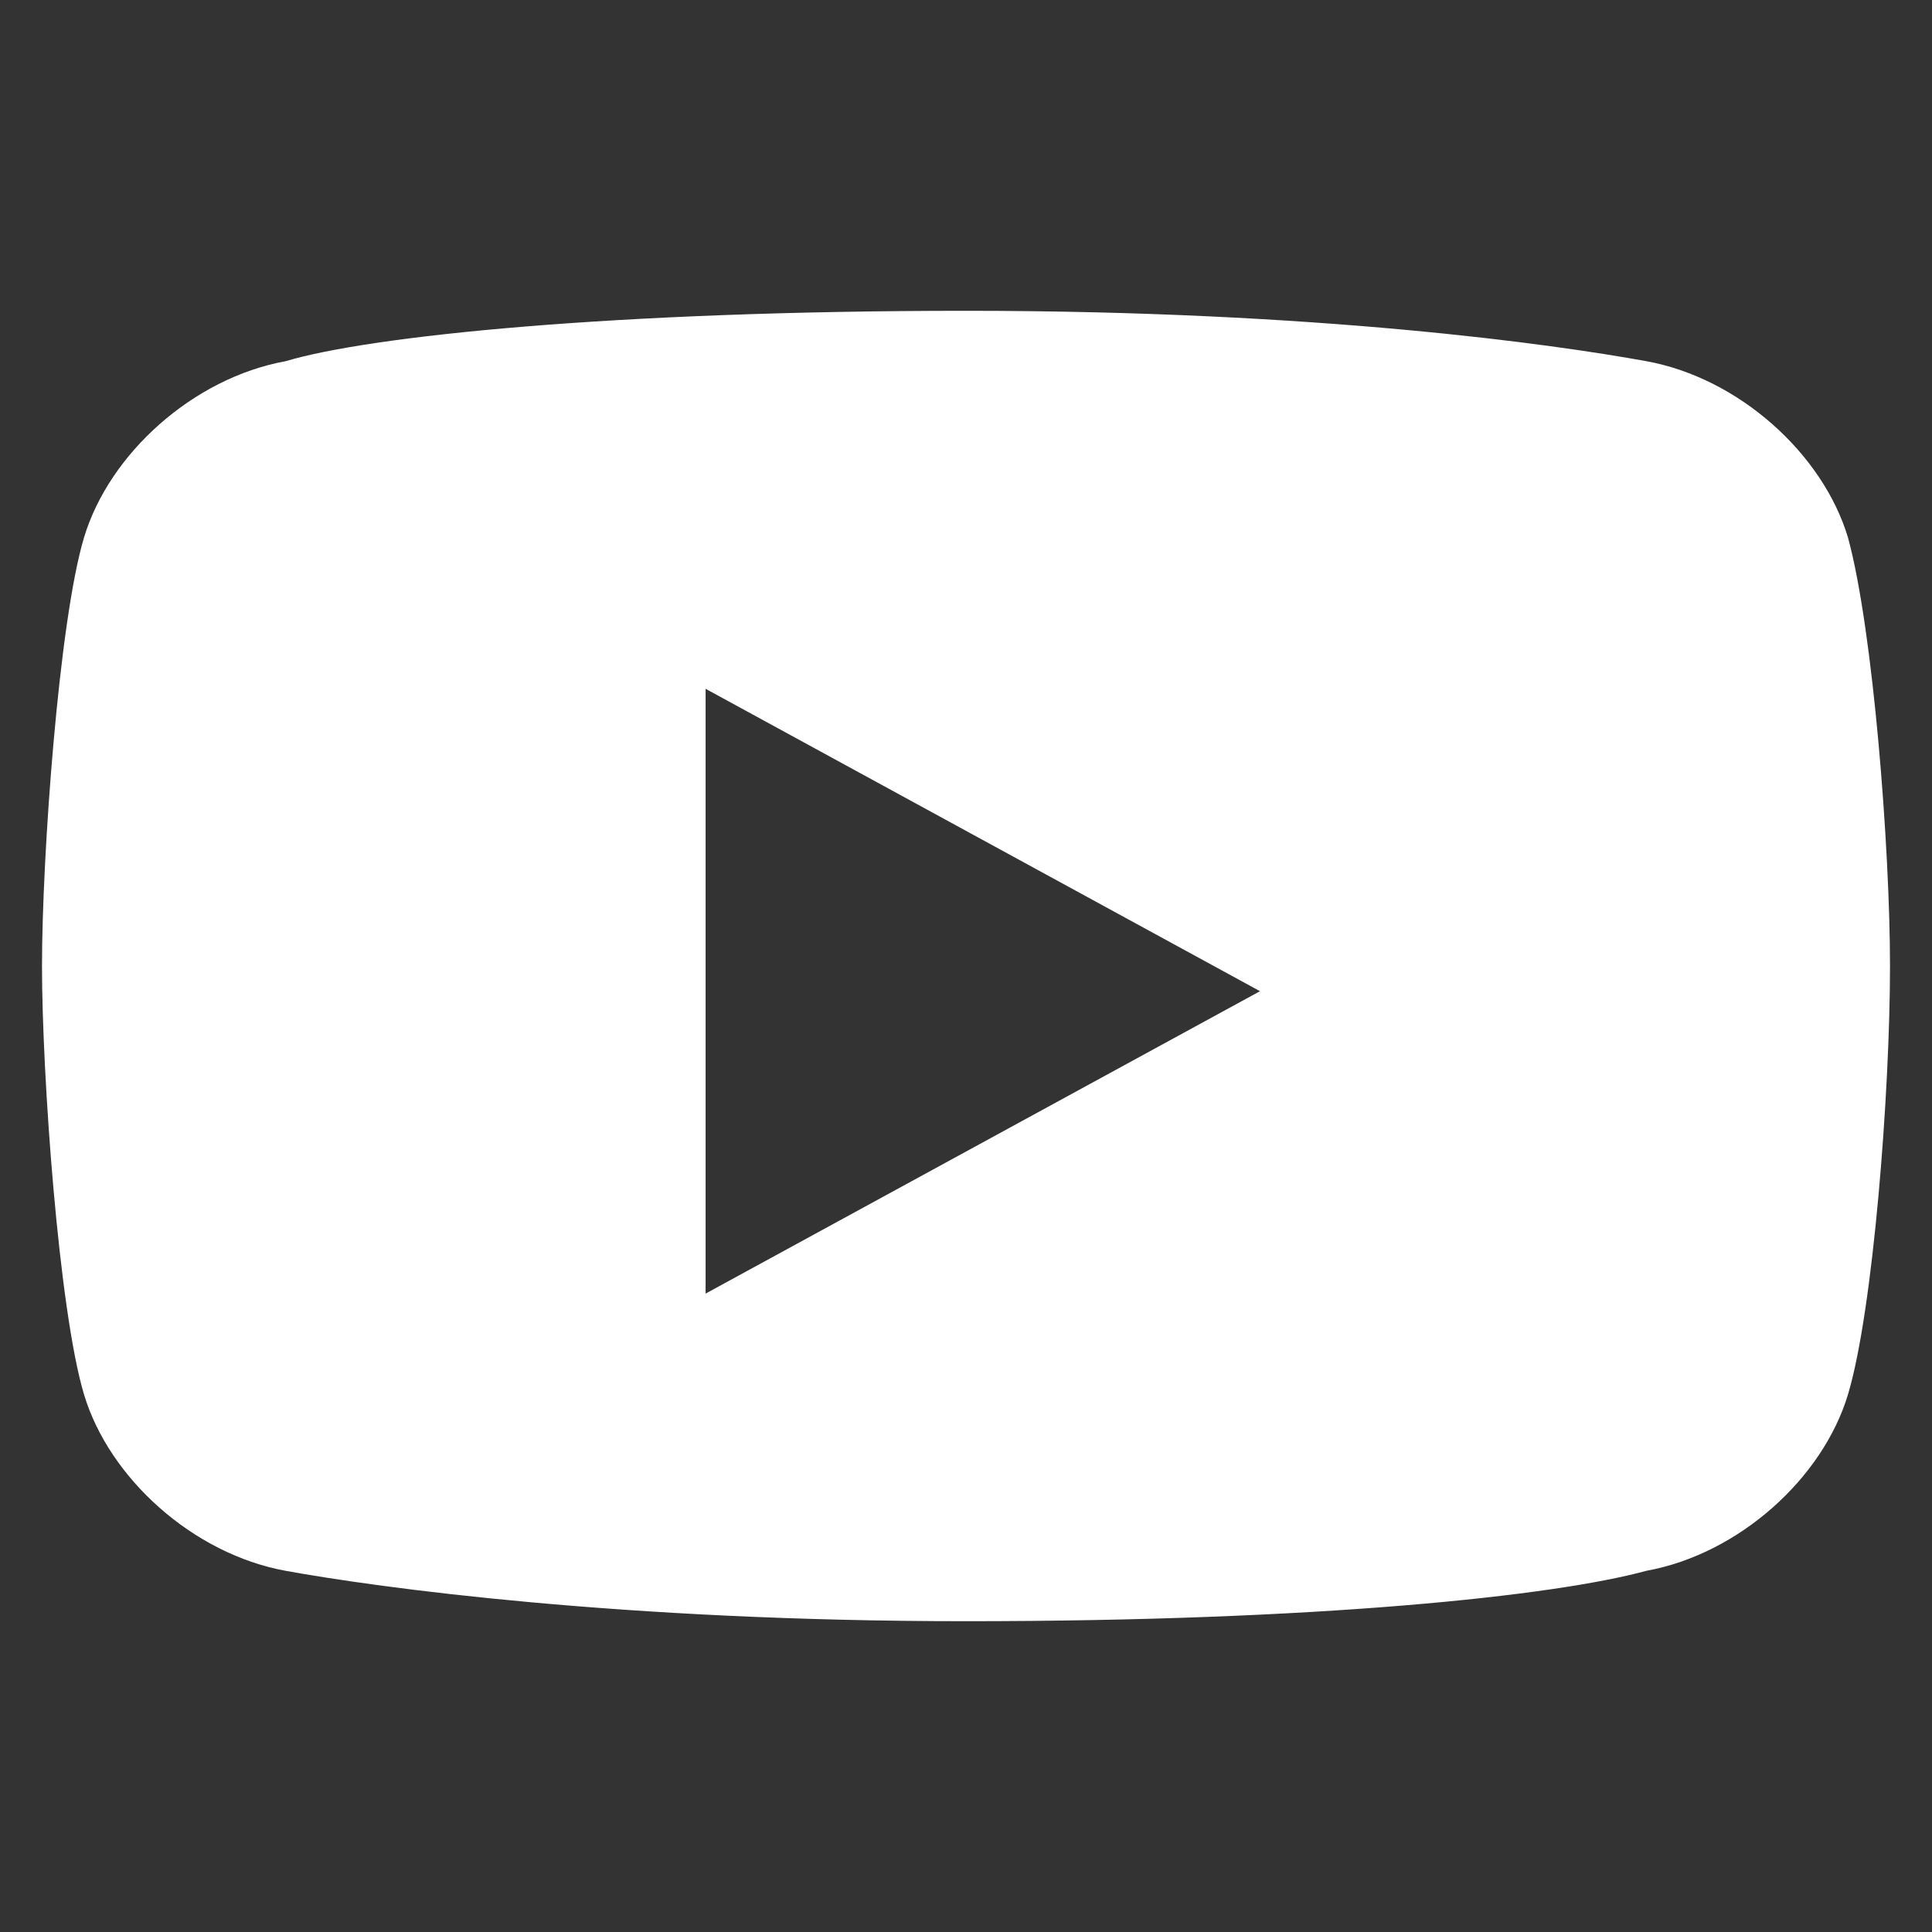
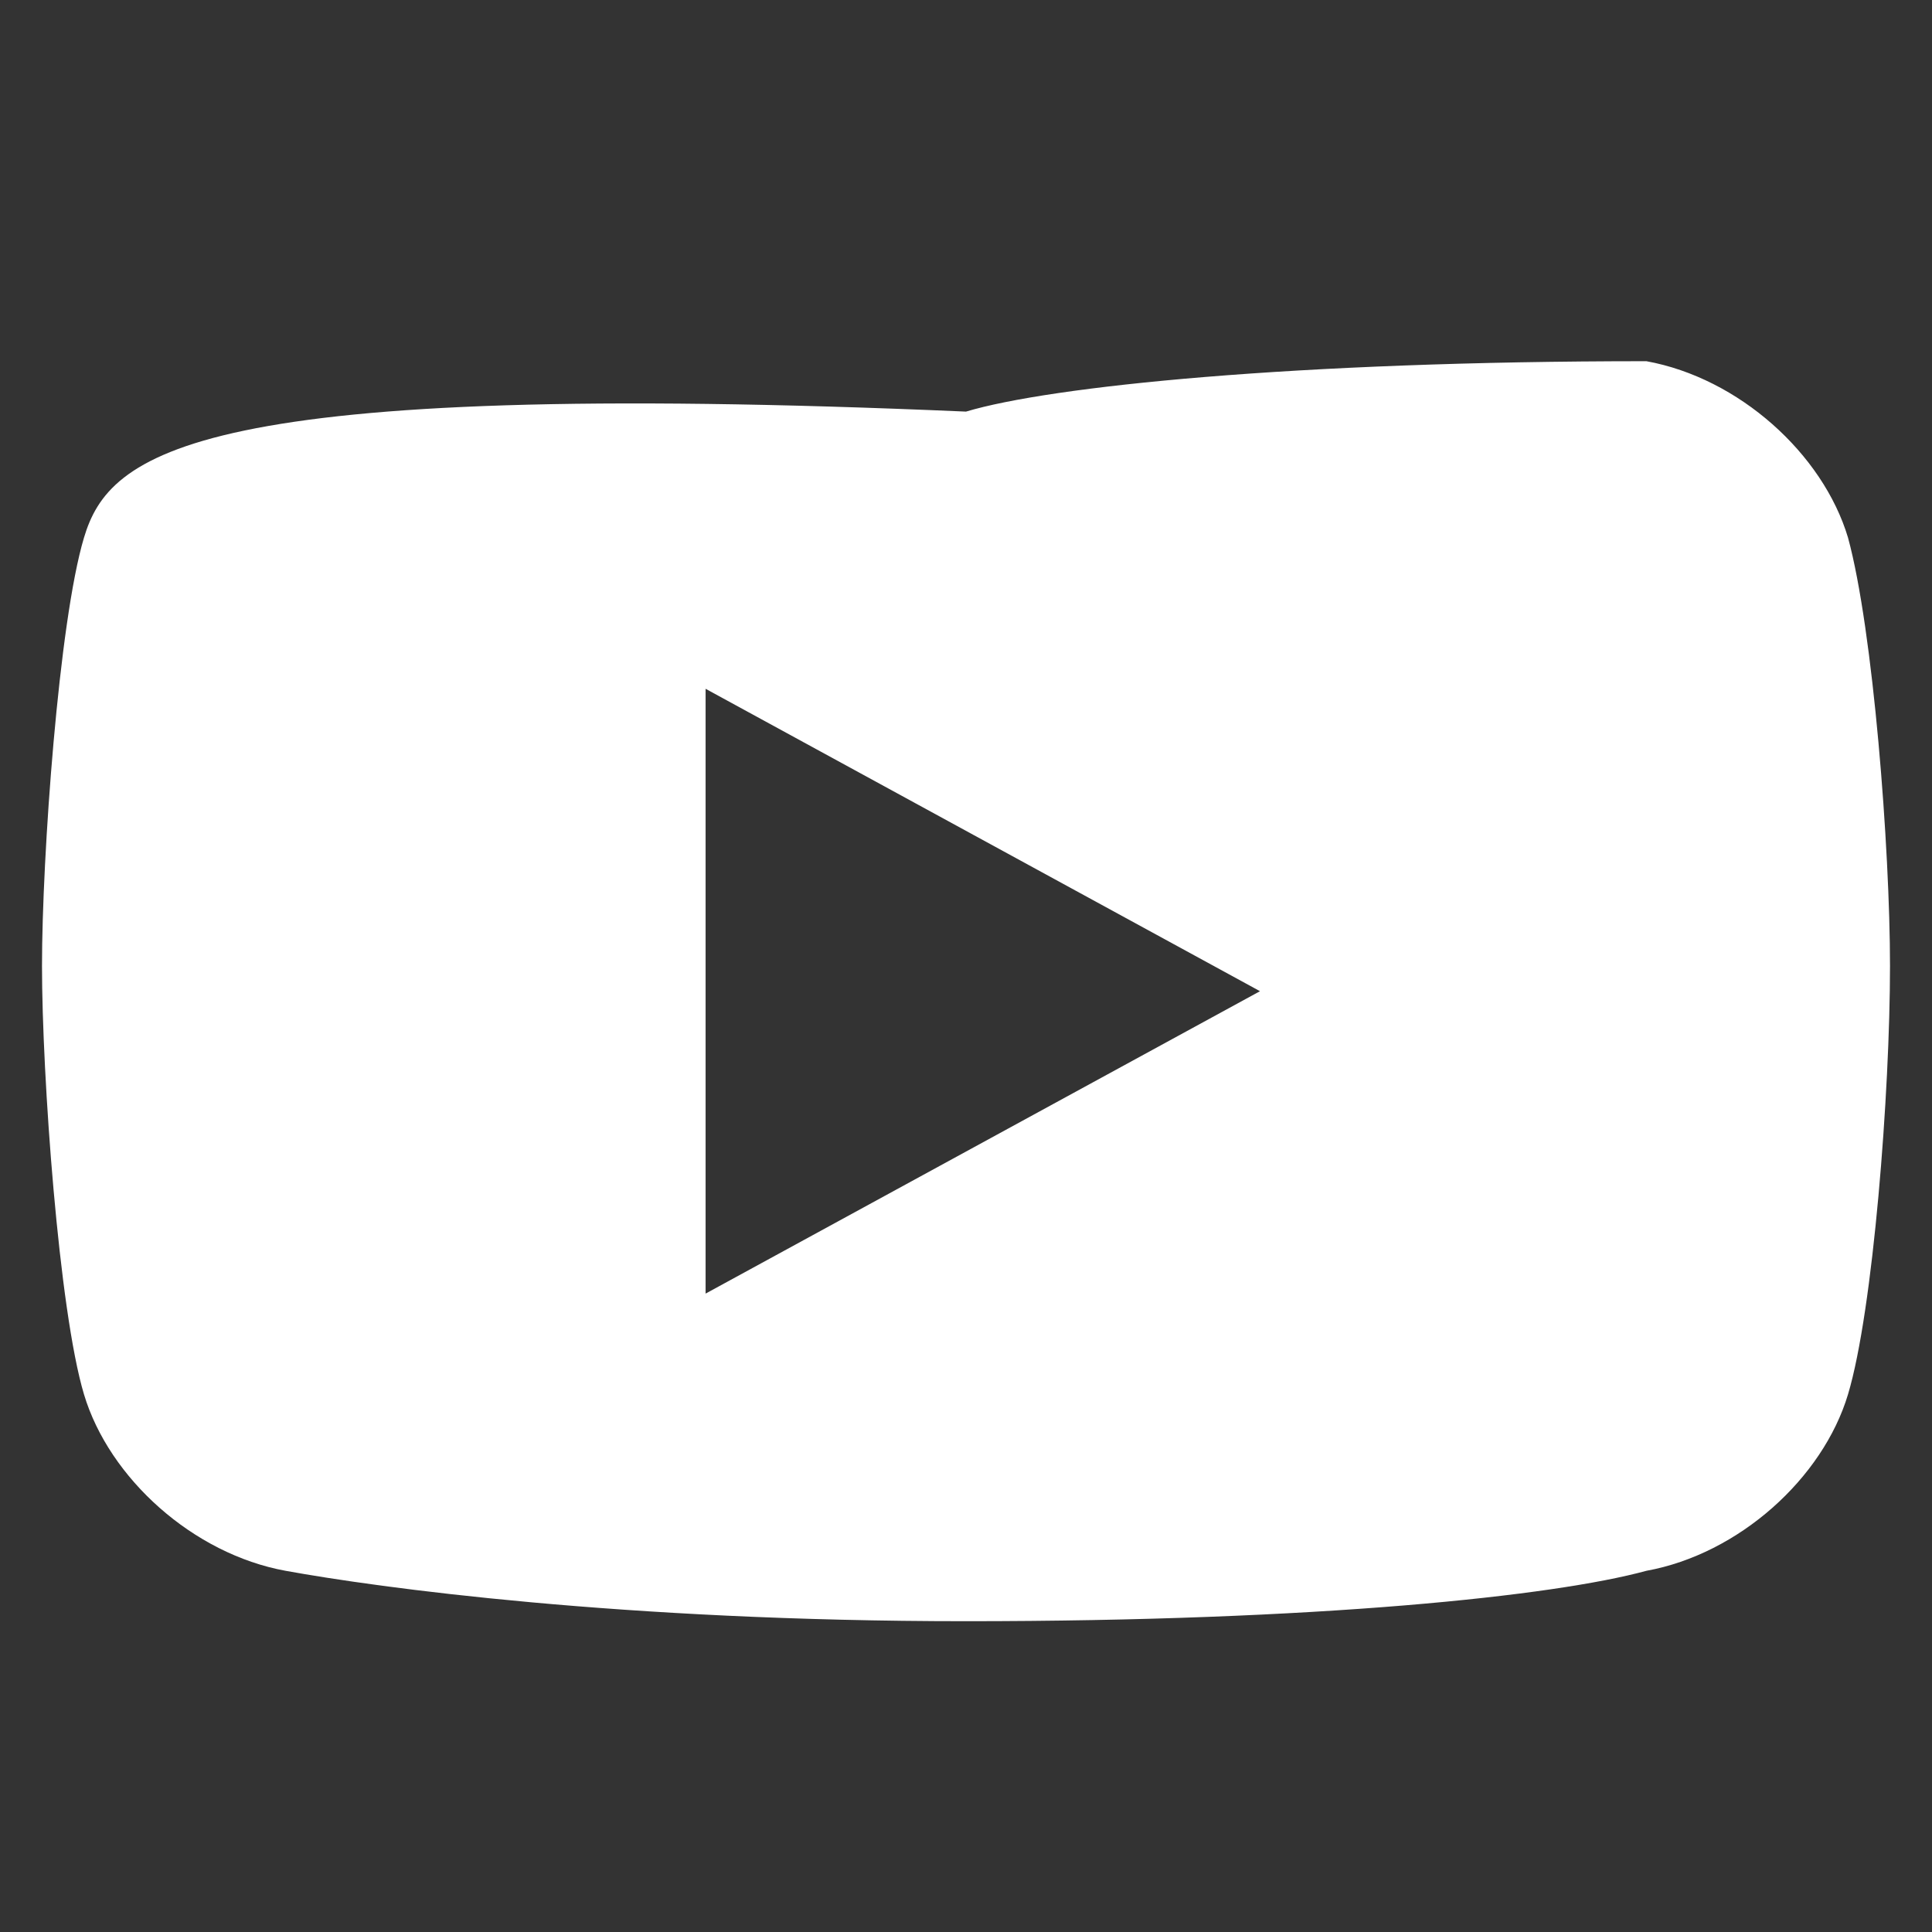
<svg xmlns="http://www.w3.org/2000/svg" version="1.1" id="Слой_1" x="0px" y="0px" viewBox="0 0 23 23" style="enable-background:new 0 0 23 23;" xml:space="preserve">
  <rect x="0" y="0" width="23" height="23" fill="#333333" stroke="none" />
  <style type="text/css">
	.st0{fill:#FFFFFF;}
</style>
-   <path class="st0" d="M22,6.4c-0.3-1-1.3-1.9-2.4-2.1c-1.1-0.2-3.9-0.6-8.1-0.6c-4.2,0-7.1,0.3-8.1,0.6C2.3,4.5,1.3,5.4,1,6.4  c-0.3,1-0.5,3.8-0.5,5.1s0.2,4.1,0.5,5.1c0.3,1,1.3,1.9,2.4,2.1c1.1,0.2,4,0.6,8.1,0.6c4.2,0,7-0.3,8.1-0.6c1.1-0.2,2.1-1.1,2.4-2.1  s0.5-3.6,0.5-5.1C22.5,10.1,22.3,7.5,22,6.4z M8.4,15.4V8.2l6.6,3.6L8.4,15.4z" />
+   <path class="st0" d="M22,6.4c-0.3-1-1.3-1.9-2.4-2.1c-4.2,0-7.1,0.3-8.1,0.6C2.3,4.5,1.3,5.4,1,6.4  c-0.3,1-0.5,3.8-0.5,5.1s0.2,4.1,0.5,5.1c0.3,1,1.3,1.9,2.4,2.1c1.1,0.2,4,0.6,8.1,0.6c4.2,0,7-0.3,8.1-0.6c1.1-0.2,2.1-1.1,2.4-2.1  s0.5-3.6,0.5-5.1C22.5,10.1,22.3,7.5,22,6.4z M8.4,15.4V8.2l6.6,3.6L8.4,15.4z" />
</svg>